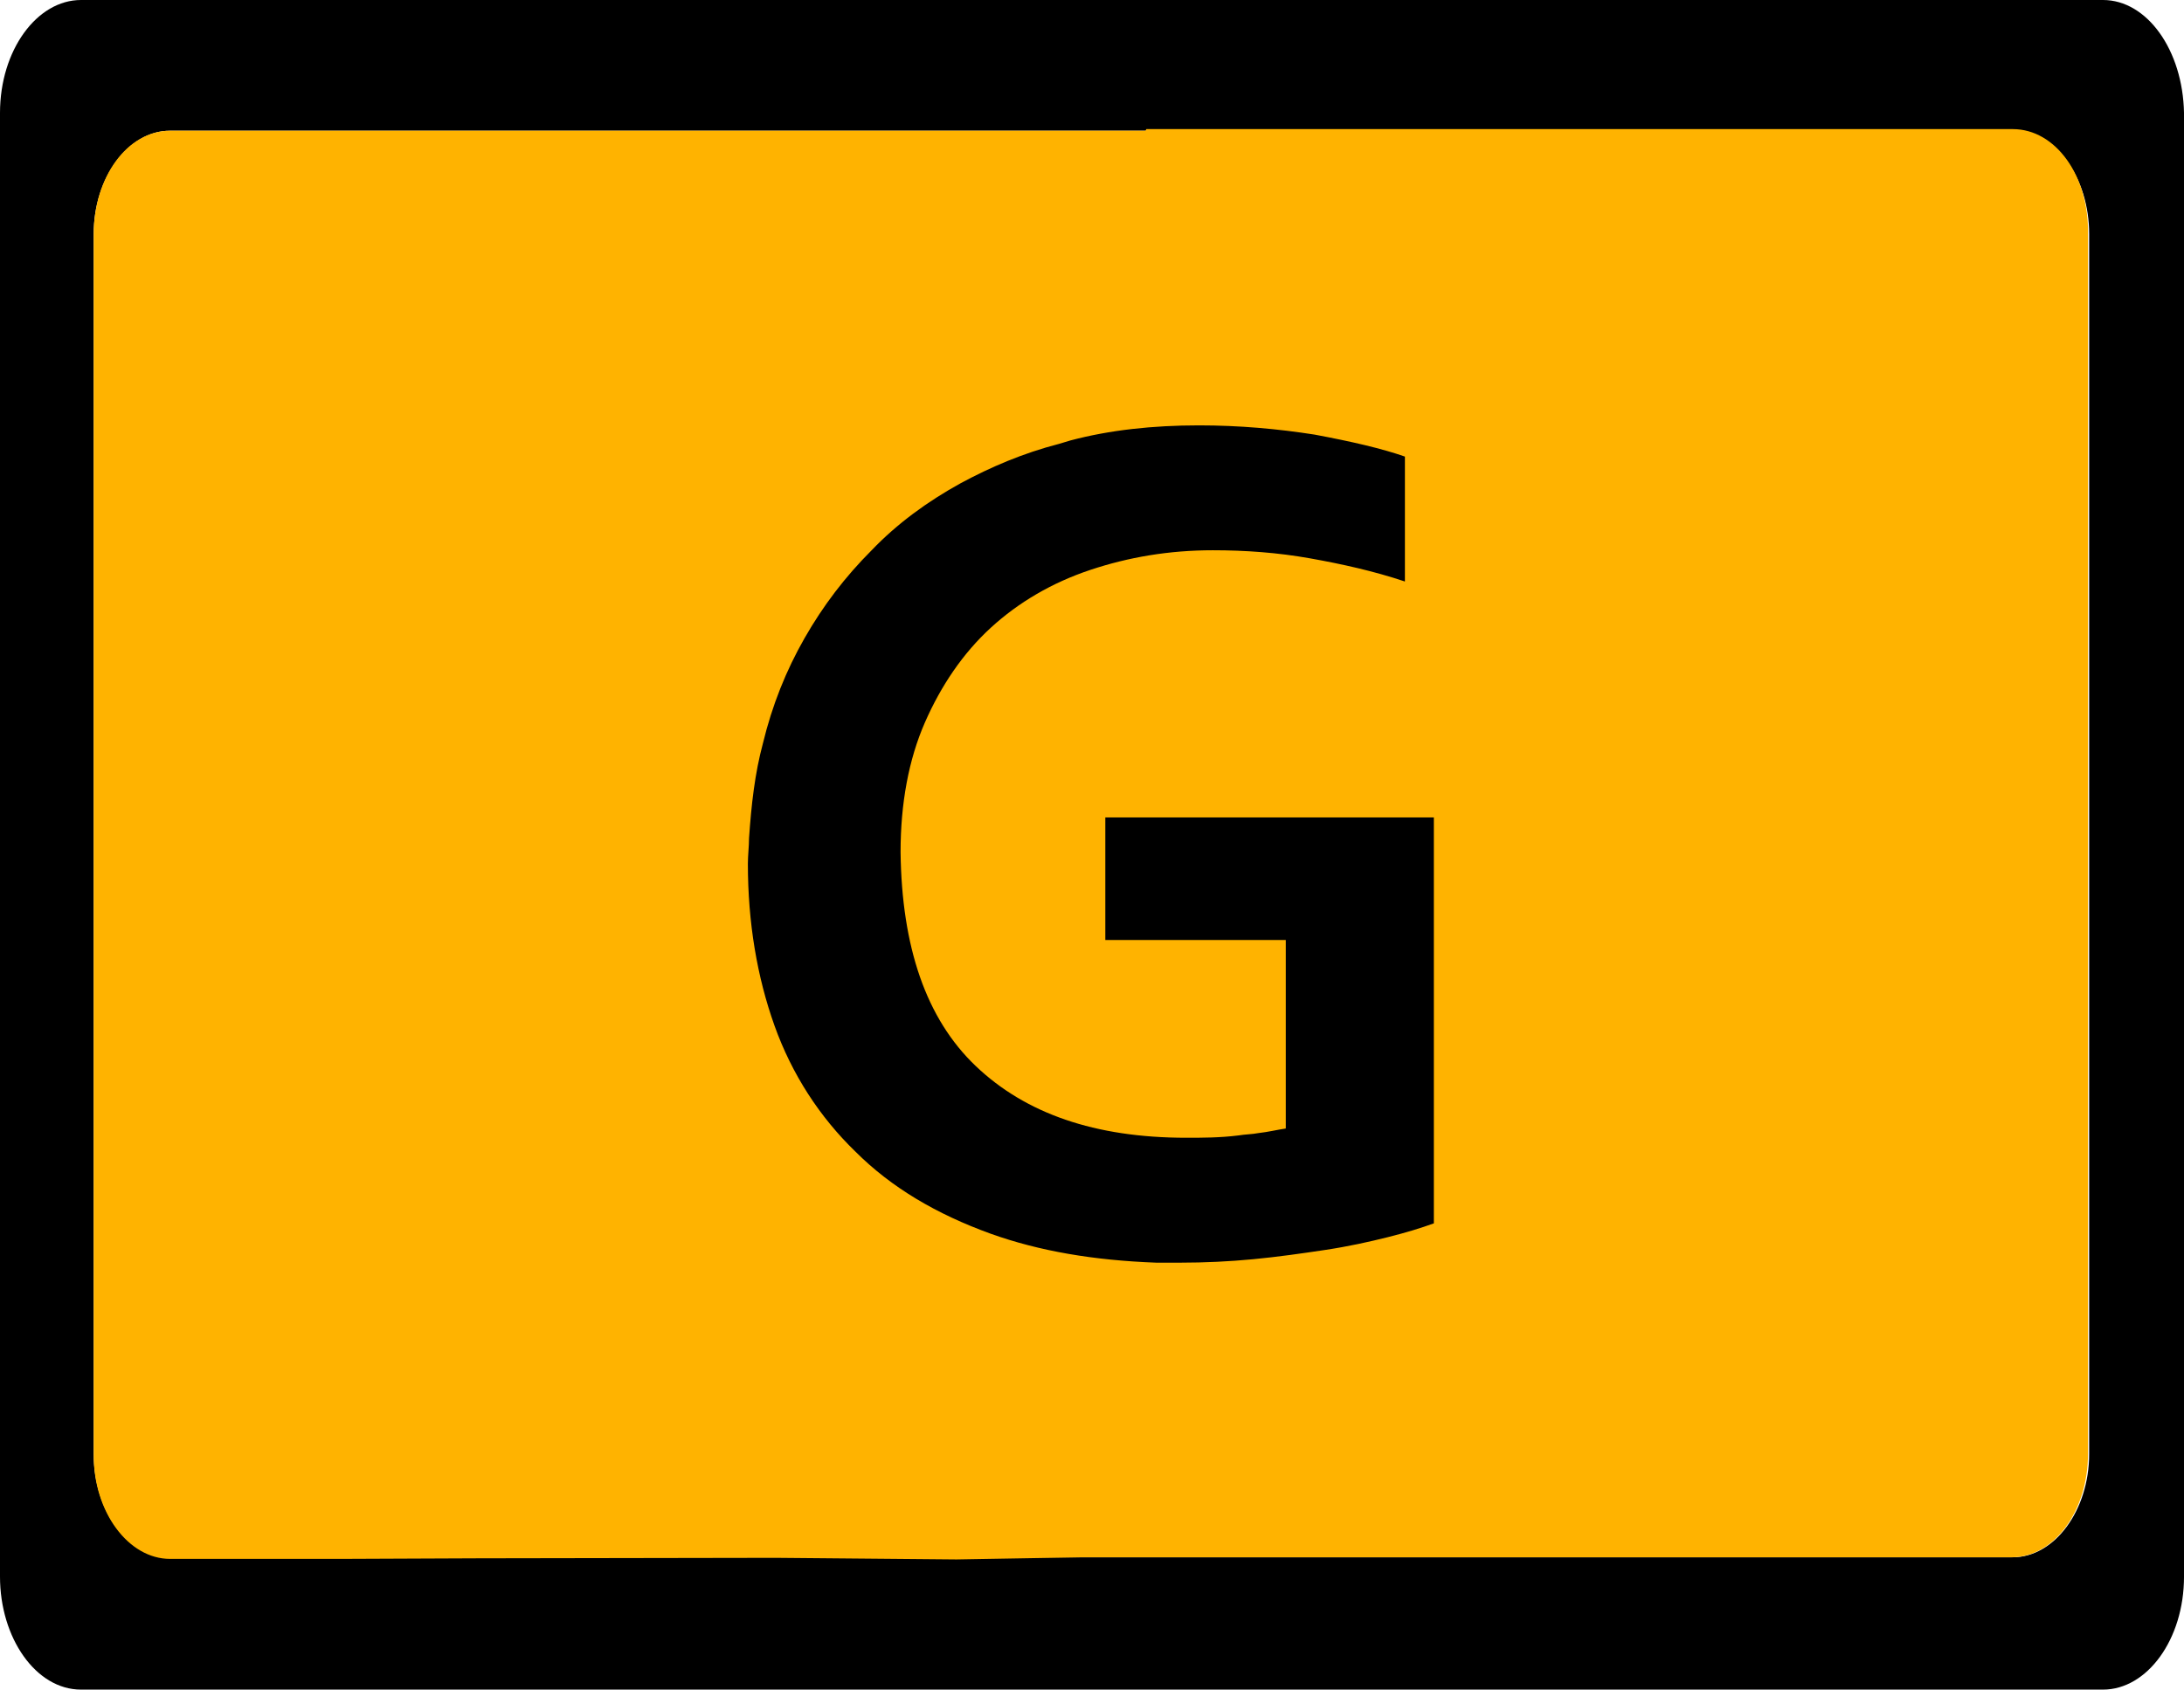
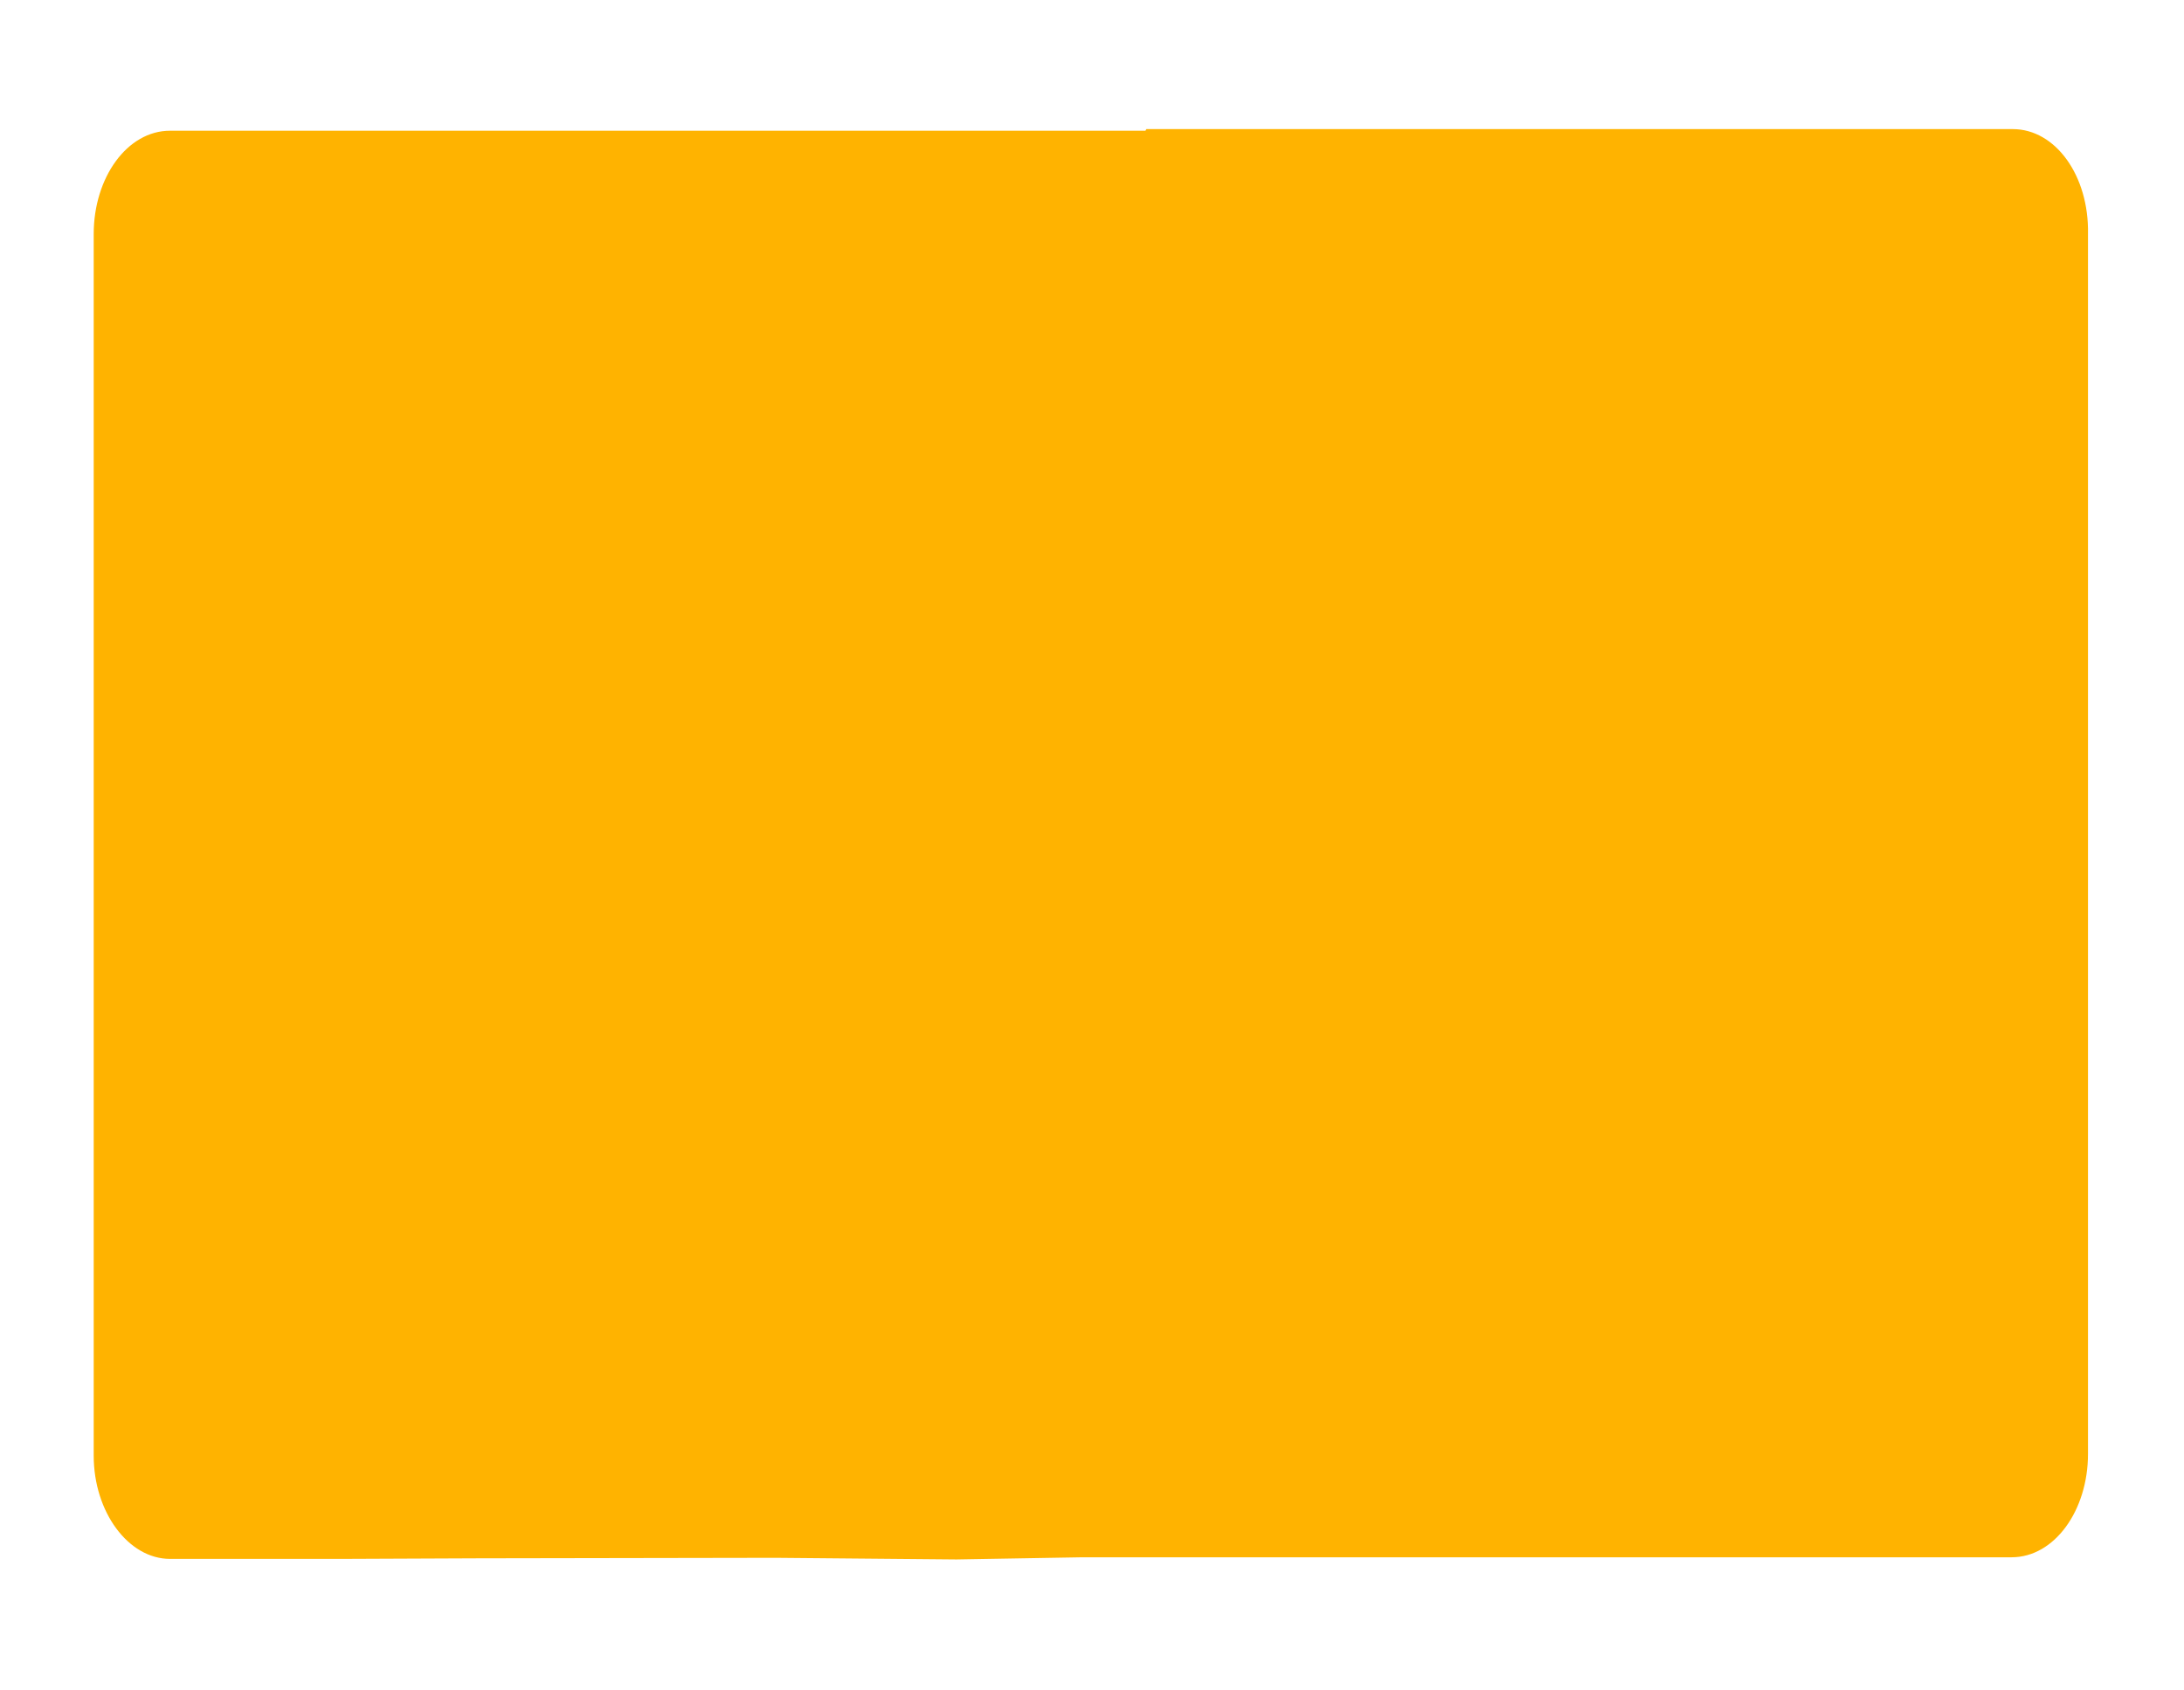
<svg xmlns="http://www.w3.org/2000/svg" xmlns:ns1="http://www.inkscape.org/namespaces/inkscape" xmlns:ns2="http://sodipodi.sourceforge.net/DTD/sodipodi-0.dtd" version="1.1" id="Layer_1" x="0px" y="0px" viewBox="0 0 213.683 165.352" xml:space="preserve" ns1:version="0.92.3 (2405546, 2018-03-11)" ns2:docname="card.svg" width="213.683" height="165.352">
  <defs id="defs29" />
  <ns2:namedview pagecolor="#ffffff" bordercolor="#666666" borderopacity="1" objecttolerance="10" gridtolerance="10" guidetolerance="10" ns1:pageopacity="0" ns1:pageshadow="2" ns1:window-width="2560" ns1:window-height="1017" id="namedview27" showgrid="false" fit-margin-top="0" fit-margin-left="0" fit-margin-right="0" fit-margin-bottom="0" ns1:zoom="2.2034292" ns1:cx="-123.49288" ns1:cy="56.398888" ns1:window-x="-8" ns1:window-y="-8" ns1:window-maximized="1" ns1:current-layer="Layer_1" />
  <style type="text/css" id="style3">
	.st0{fill:#F1F2F2;}
	.st1{fill:#FFB300;}
	.st2{opacity:0.35;fill:#FFFFFF;enable-background:new    ;}
</style>
-   <path ns1:connector-curvature="0" id="path9" d="M 205.761,0 7.923,0 C 3.622,0 -7.629395e-6,4.896 -7.629395e-6,11.055 l 0,143.242 c 0,6.001 3.509,11.055 7.923,11.055 l 197.838,0 c 4.301,0 7.923,-4.896 7.923,-11.055 l 0,-143.242 C 213.57,4.896 210.062,1.0000008e-8 205.761,1.0000008e-8 Z m -1.358,142.295 c 0,5.528 -3.395,10.108 -7.47,10.108 l -90.883,0 -72.661,0 -16.751,0 c -4.188,0 -7.47,-4.58 -7.47,-10.108 l 0,-119.395 c 0,-5.528 3.395,-10.107 7.47,-10.107 l 95.524,0 72.661,0 12.11,0 c 4.188,0 7.47,4.58 7.47,10.107 l 0,119.395 z" />
-   <path style="fill:#ffb300" ns1:connector-curvature="0" id="path11" d="m 125.856,83.979 -2.716,3.395 c 1.019,-0.113 1.924,-0.226 2.716,-0.453 l 0,-2.943 z" class="st1" />
  <path style="fill:#ffb300" d="m 112.162,12.635 -0.09,0.158 H 16.637 c -4.188,0 -7.469,4.578 -7.469,10.106 V 142.452 c 0,5.528 3.394,10.108 7.469,10.108 h 16.752 l 13.465,-0.057 29.043,-0.049 17.684,0.16 12.355,-0.212 h 90.885 c 4.188,0 7.469,-4.581 7.469,-10.108 V 22.899 c 0.113,-5.685 -3.168,-10.264 -7.355,-10.264 h -12.111 -72.66 z" id="path13" ns1:connector-curvature="0" ns2:nodetypes="ccsssscccccsscsccc" />
  <path style="fill:#ffb300" ns1:connector-curvature="0" id="path21" d="m 96.995,97.335 c -5.319,-1.924 -9.733,-4.64 -13.242,-8.036 -3.509,-3.509 -6.112,-7.583 -7.923,-12.337 -1.698,-4.754 -2.603,-10.073 -2.603,-15.845 0,-0.792 0,-1.698 0.113,-2.49 l -39.952,50.705 72.661,0 7.244,-9.168 C 107.068,99.938 101.749,99.032 96.995,97.335 Z" class="st1" />
-   <path ns1:connector-curvature="0" id="path25" d="m 108.145,79.881 0,12.11 17.656,0 0,15.506 0,2.943 c -0.792,0.113 -1.698,0.34 -2.716,0.453 -0.566,0.113 -1.245,0.113 -1.924,0.226 -1.811,0.226 -3.509,0.226 -5.093,0.226 -8.941,0 -15.732,-2.377 -20.599,-7.017 -4.867,-4.64 -7.244,-11.658 -7.357,-20.938 0,-4.754 0.792,-9.054 2.377,-12.676 1.585,-3.622 3.735,-6.791 6.451,-9.281 2.716,-2.49 5.999,-4.414 9.733,-5.659 3.735,-1.245 7.696,-1.924 11.997,-1.924 3.169,0 6.338,0.226 9.507,0.792 3.169,0.566 6.225,1.245 9.281,2.264 l 0,-12.223 c -2.264,-0.792 -5.206,-1.471 -8.828,-2.15 -3.622,-0.566 -7.357,-0.905 -11.318,-0.905 -4.527,0 -8.715,0.453 -12.563,1.471 -0.34,0.113 -0.792,0.226 -1.132,0.34 -3.509,0.905 -6.678,2.264 -9.62,3.848 -3.282,1.811 -6.225,3.961 -8.715,6.564 -2.603,2.603 -4.754,5.433 -6.564,8.602 -1.811,3.169 -3.169,6.564 -4.074,10.299 -0.792,2.943 -1.132,5.999 -1.358,9.281 0,0.792 -0.113,1.698 -0.113,2.49 0,5.772 0.905,11.092 2.603,15.845 1.698,4.754 4.414,8.941 7.923,12.337 3.509,3.509 7.923,6.112 13.242,8.036 4.754,1.698 10.073,2.603 16.185,2.829 0.792,0 1.585,0 2.377,0 2.377,0 4.754,-0.113 7.13,-0.34 2.377,-0.226 4.754,-0.566 7.017,-0.905 2.264,-0.34 4.301,-0.792 6.112,-1.245 1.811,-0.453 3.282,-0.905 4.527,-1.358 l 0,-30.559 0,-9.168 -32.143,0 z" />
</svg>